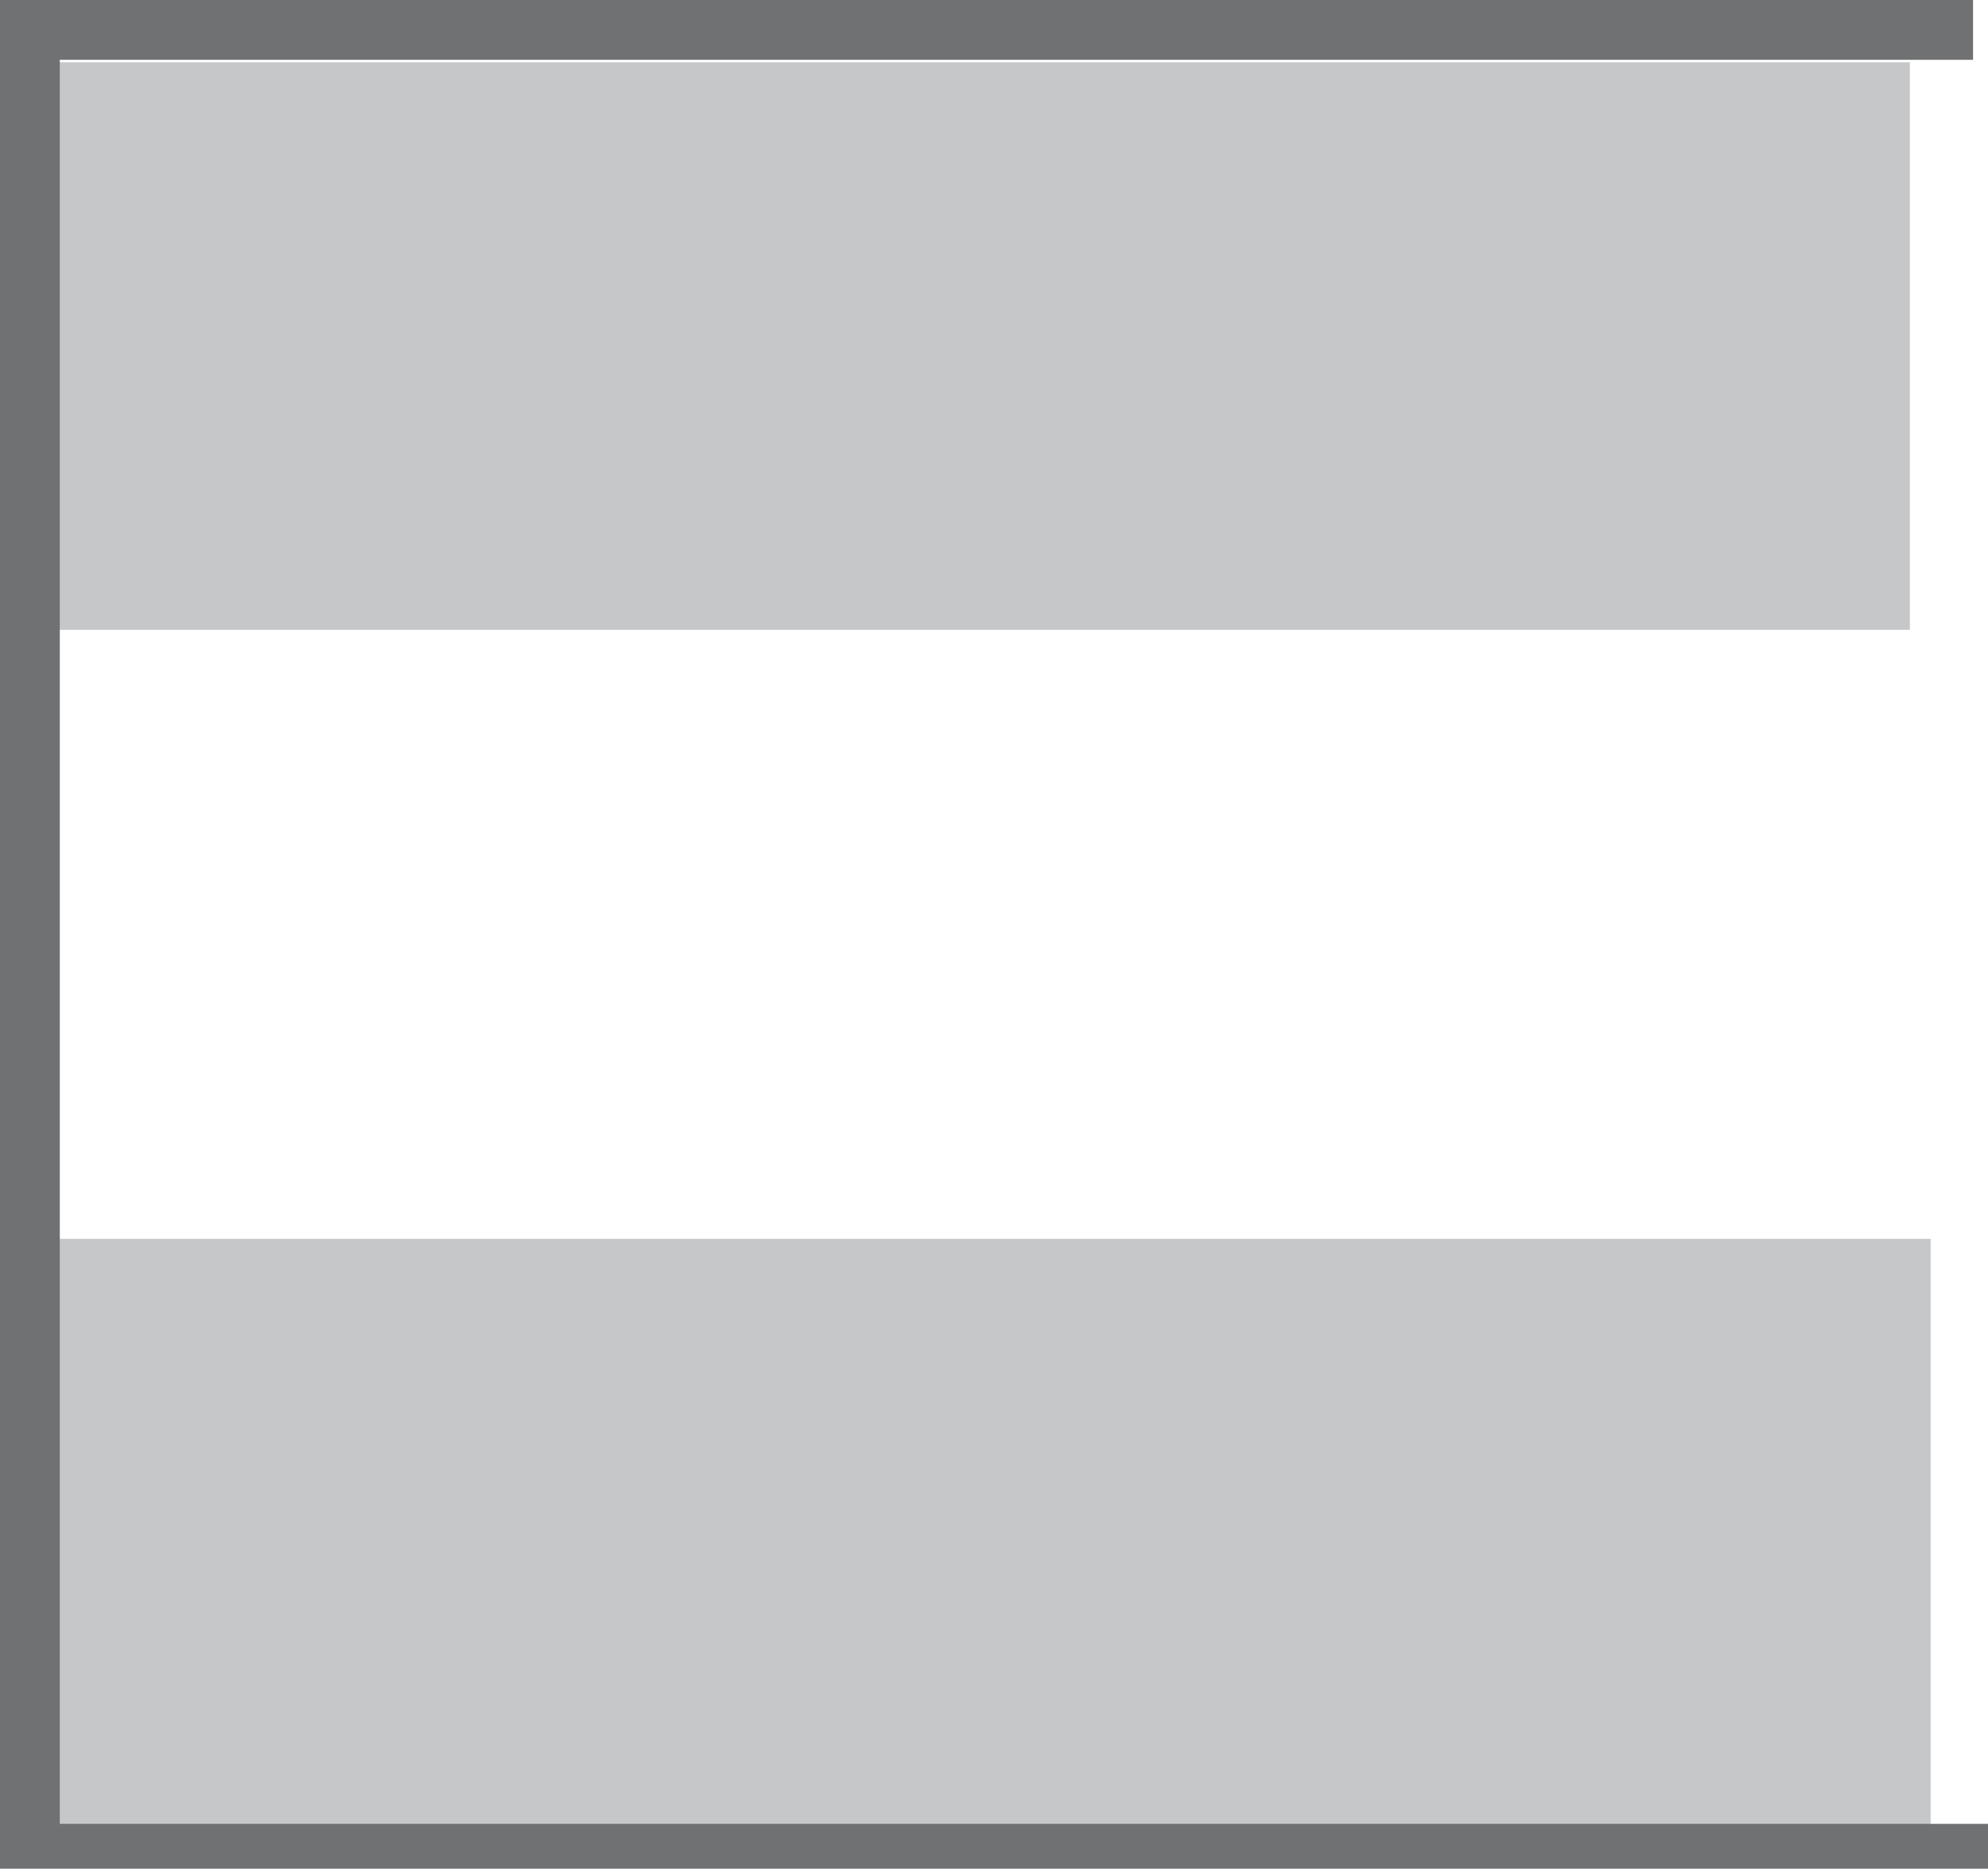
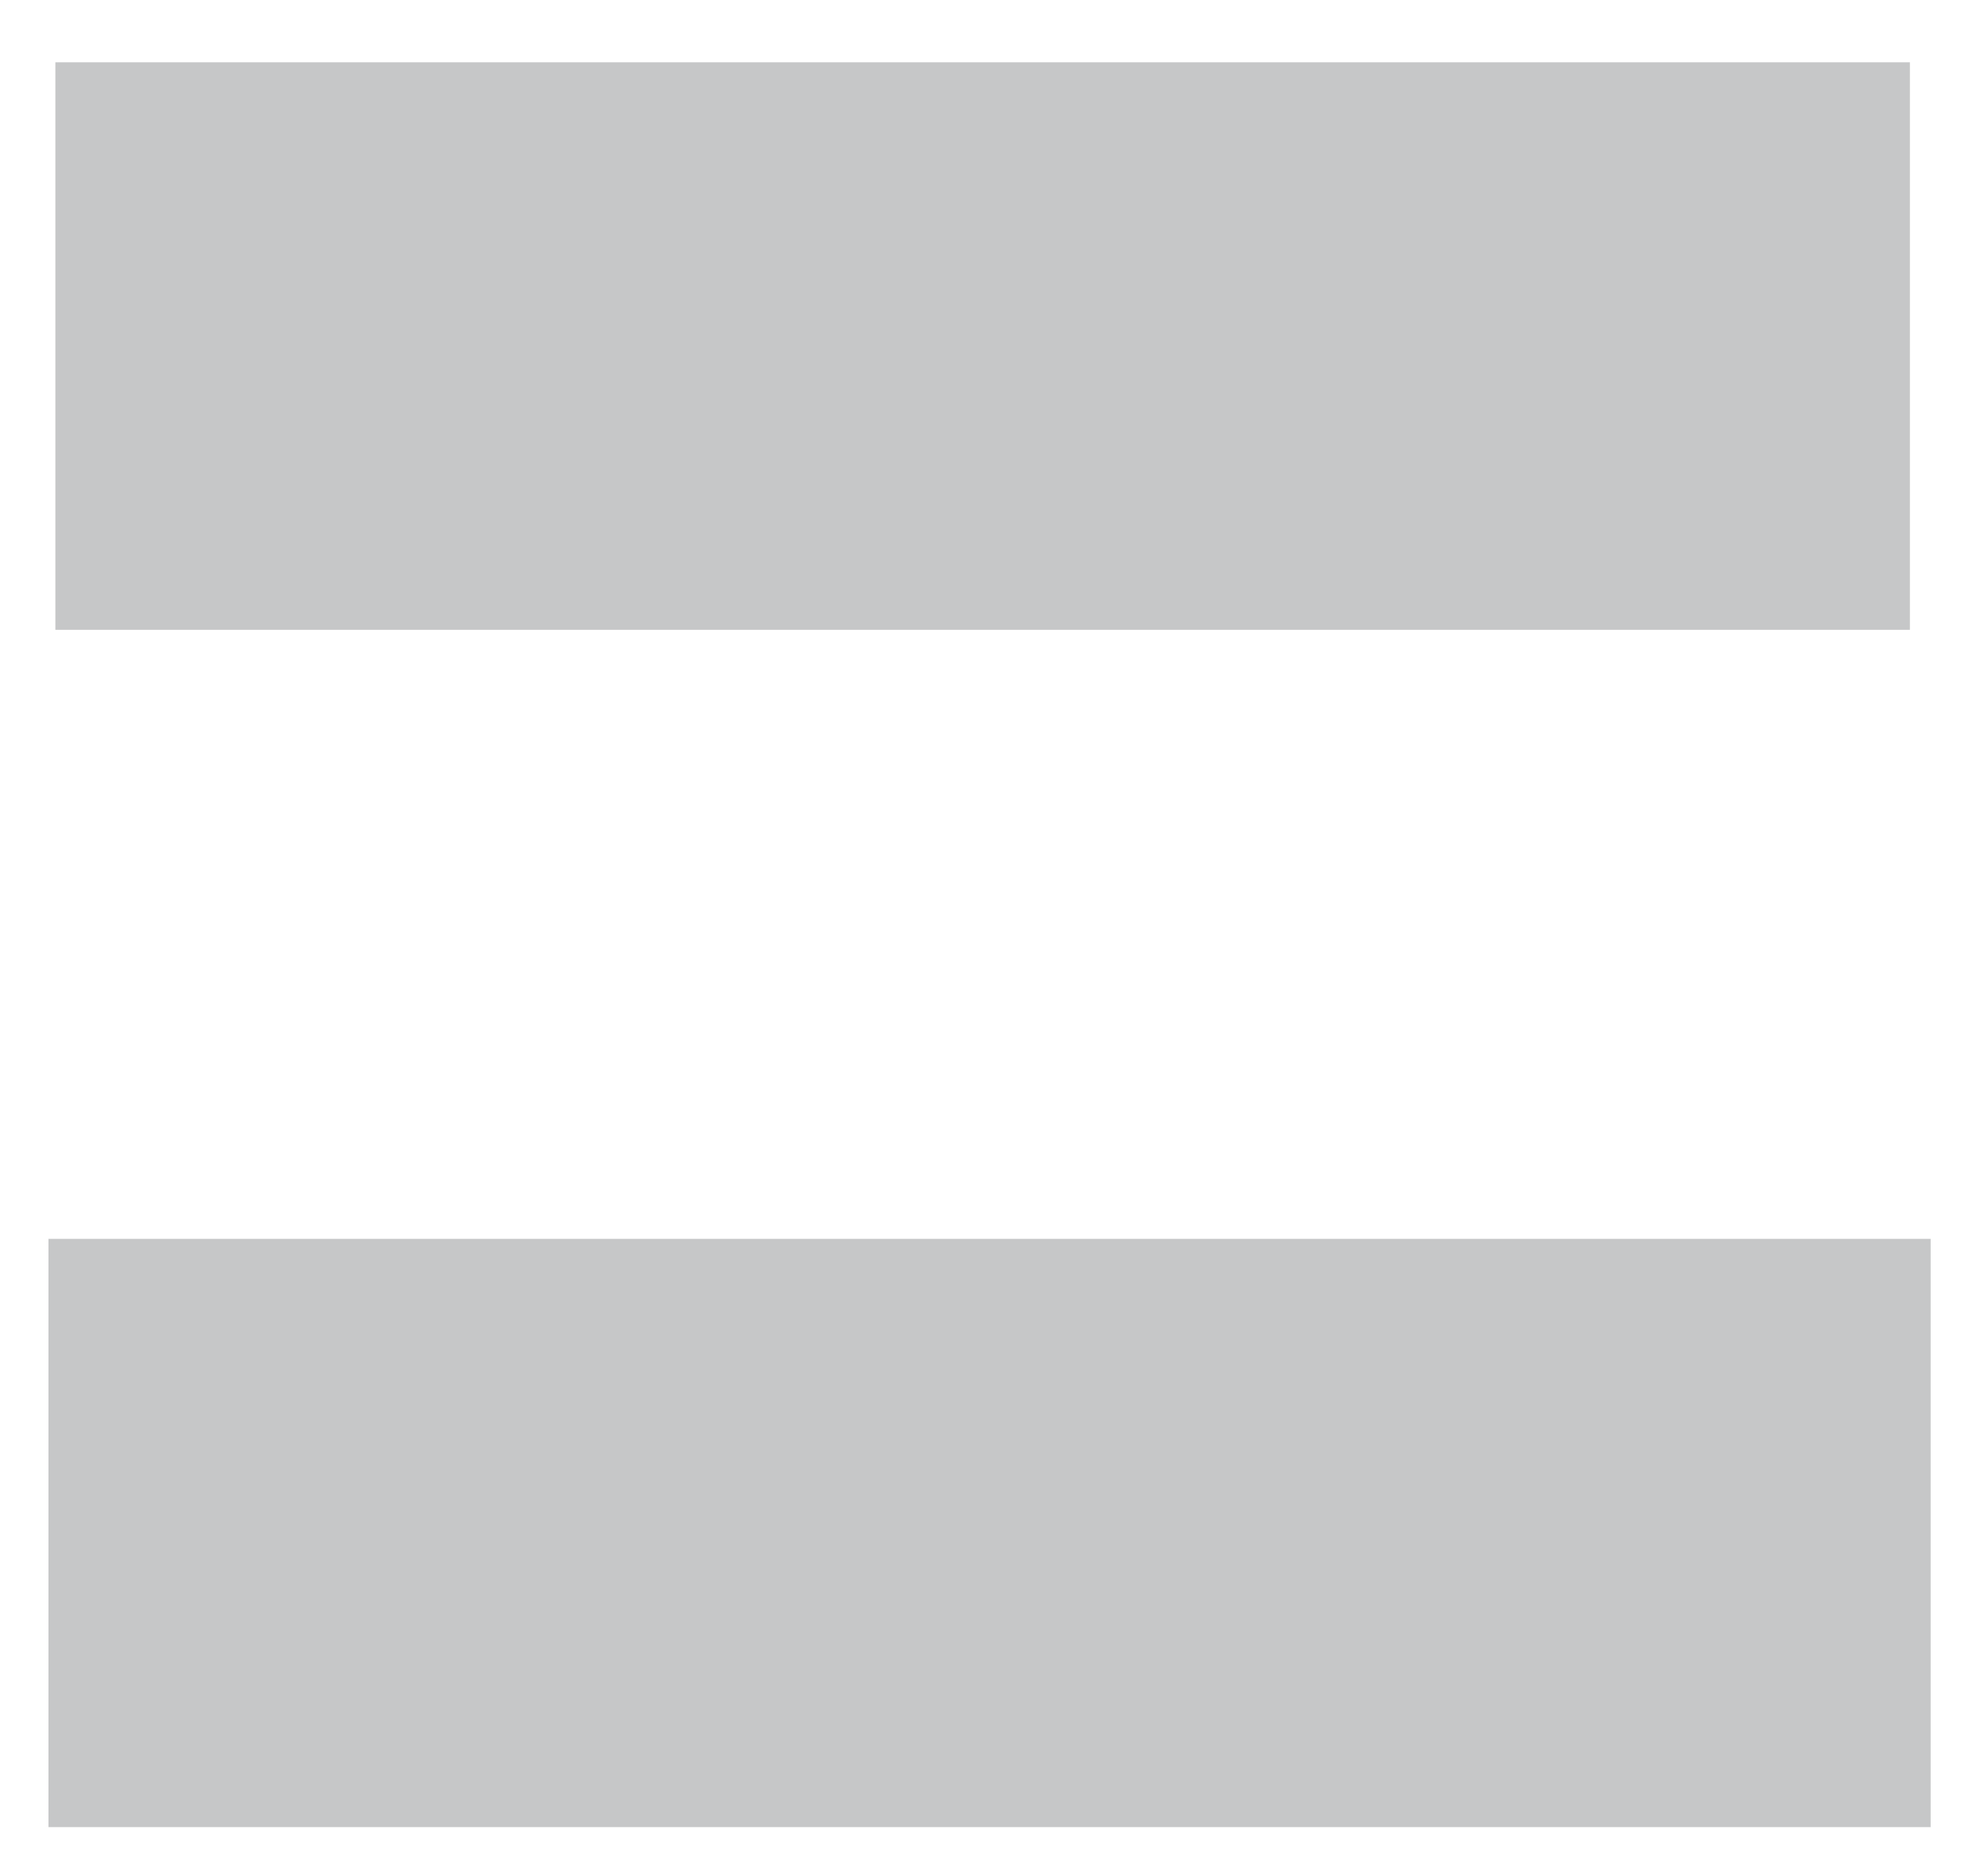
<svg xmlns="http://www.w3.org/2000/svg" width="100" height="94" fill="none">
  <path d="M97.115 62.307H2.437v29.587h94.678V62.307ZM96.071 3.133H2.785v28.543h93.286V3.133Z" fill="#C6C7C8" />
-   <path d="M3.008 93.985H100v-2.256H3.008v2.256ZM99.248 0H3.008v3.008h96.24V0ZM0 0v93.985h3.008V0H0Z" fill="#707172" />
</svg>